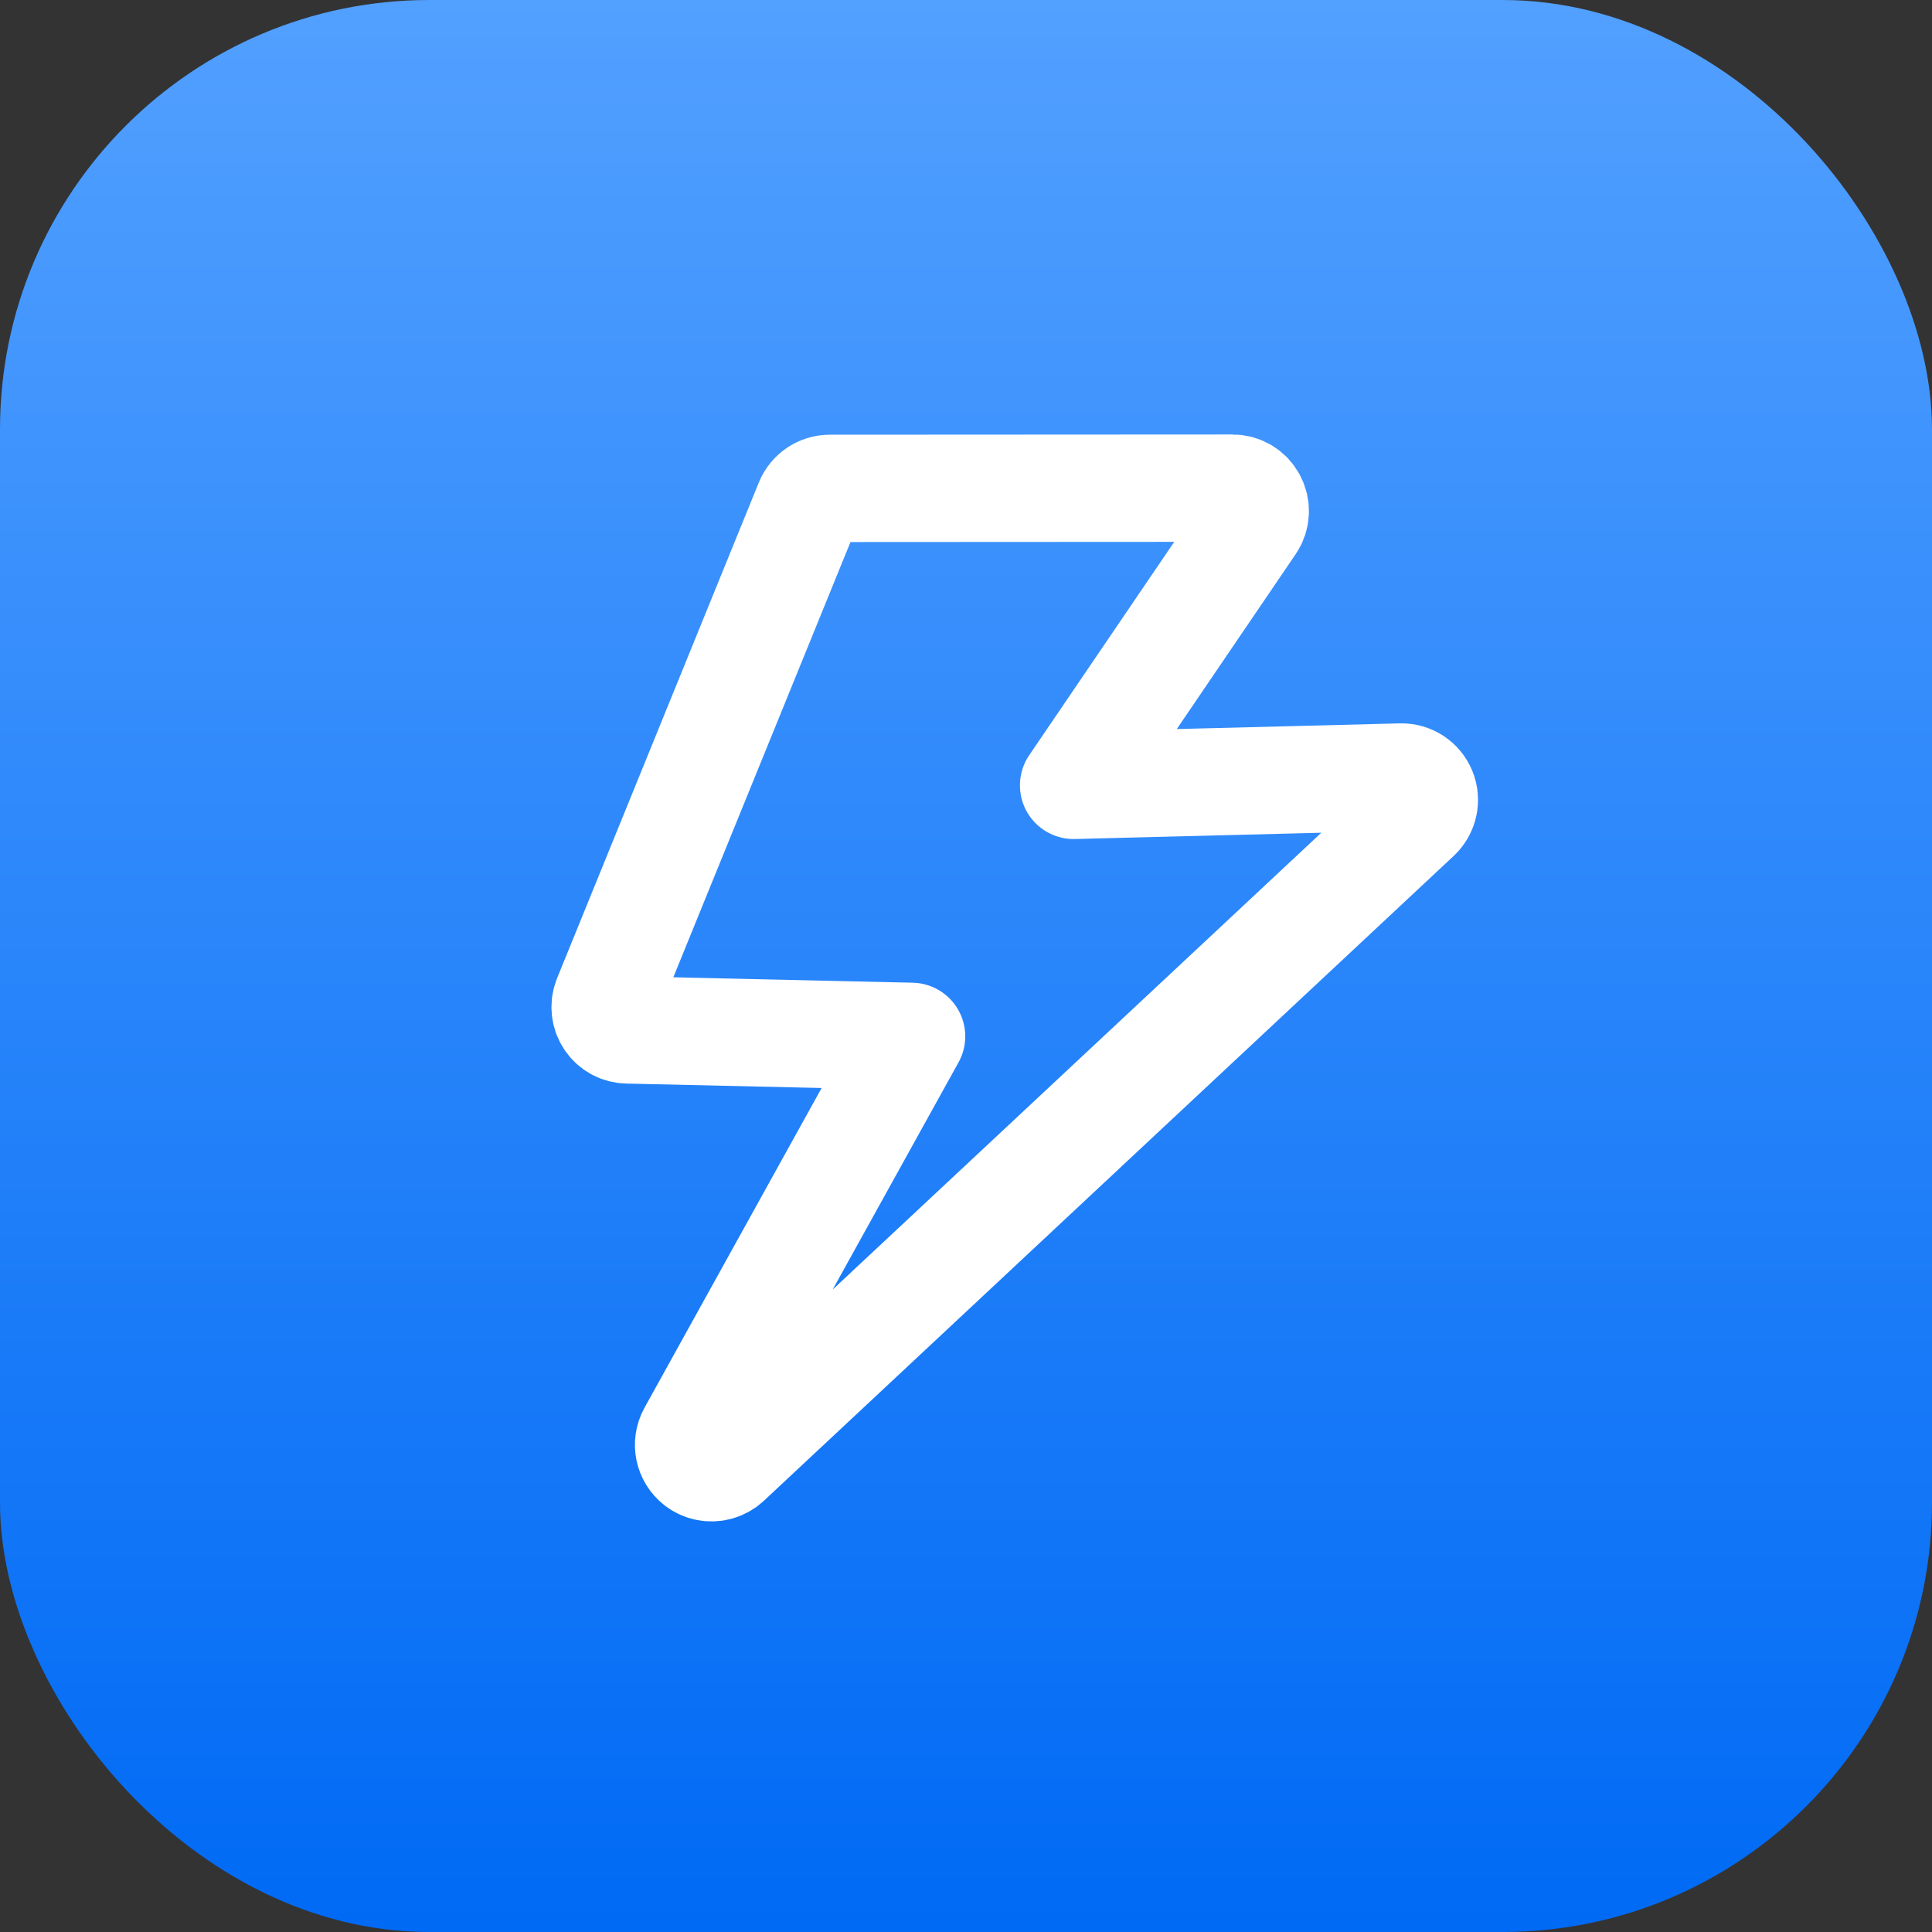
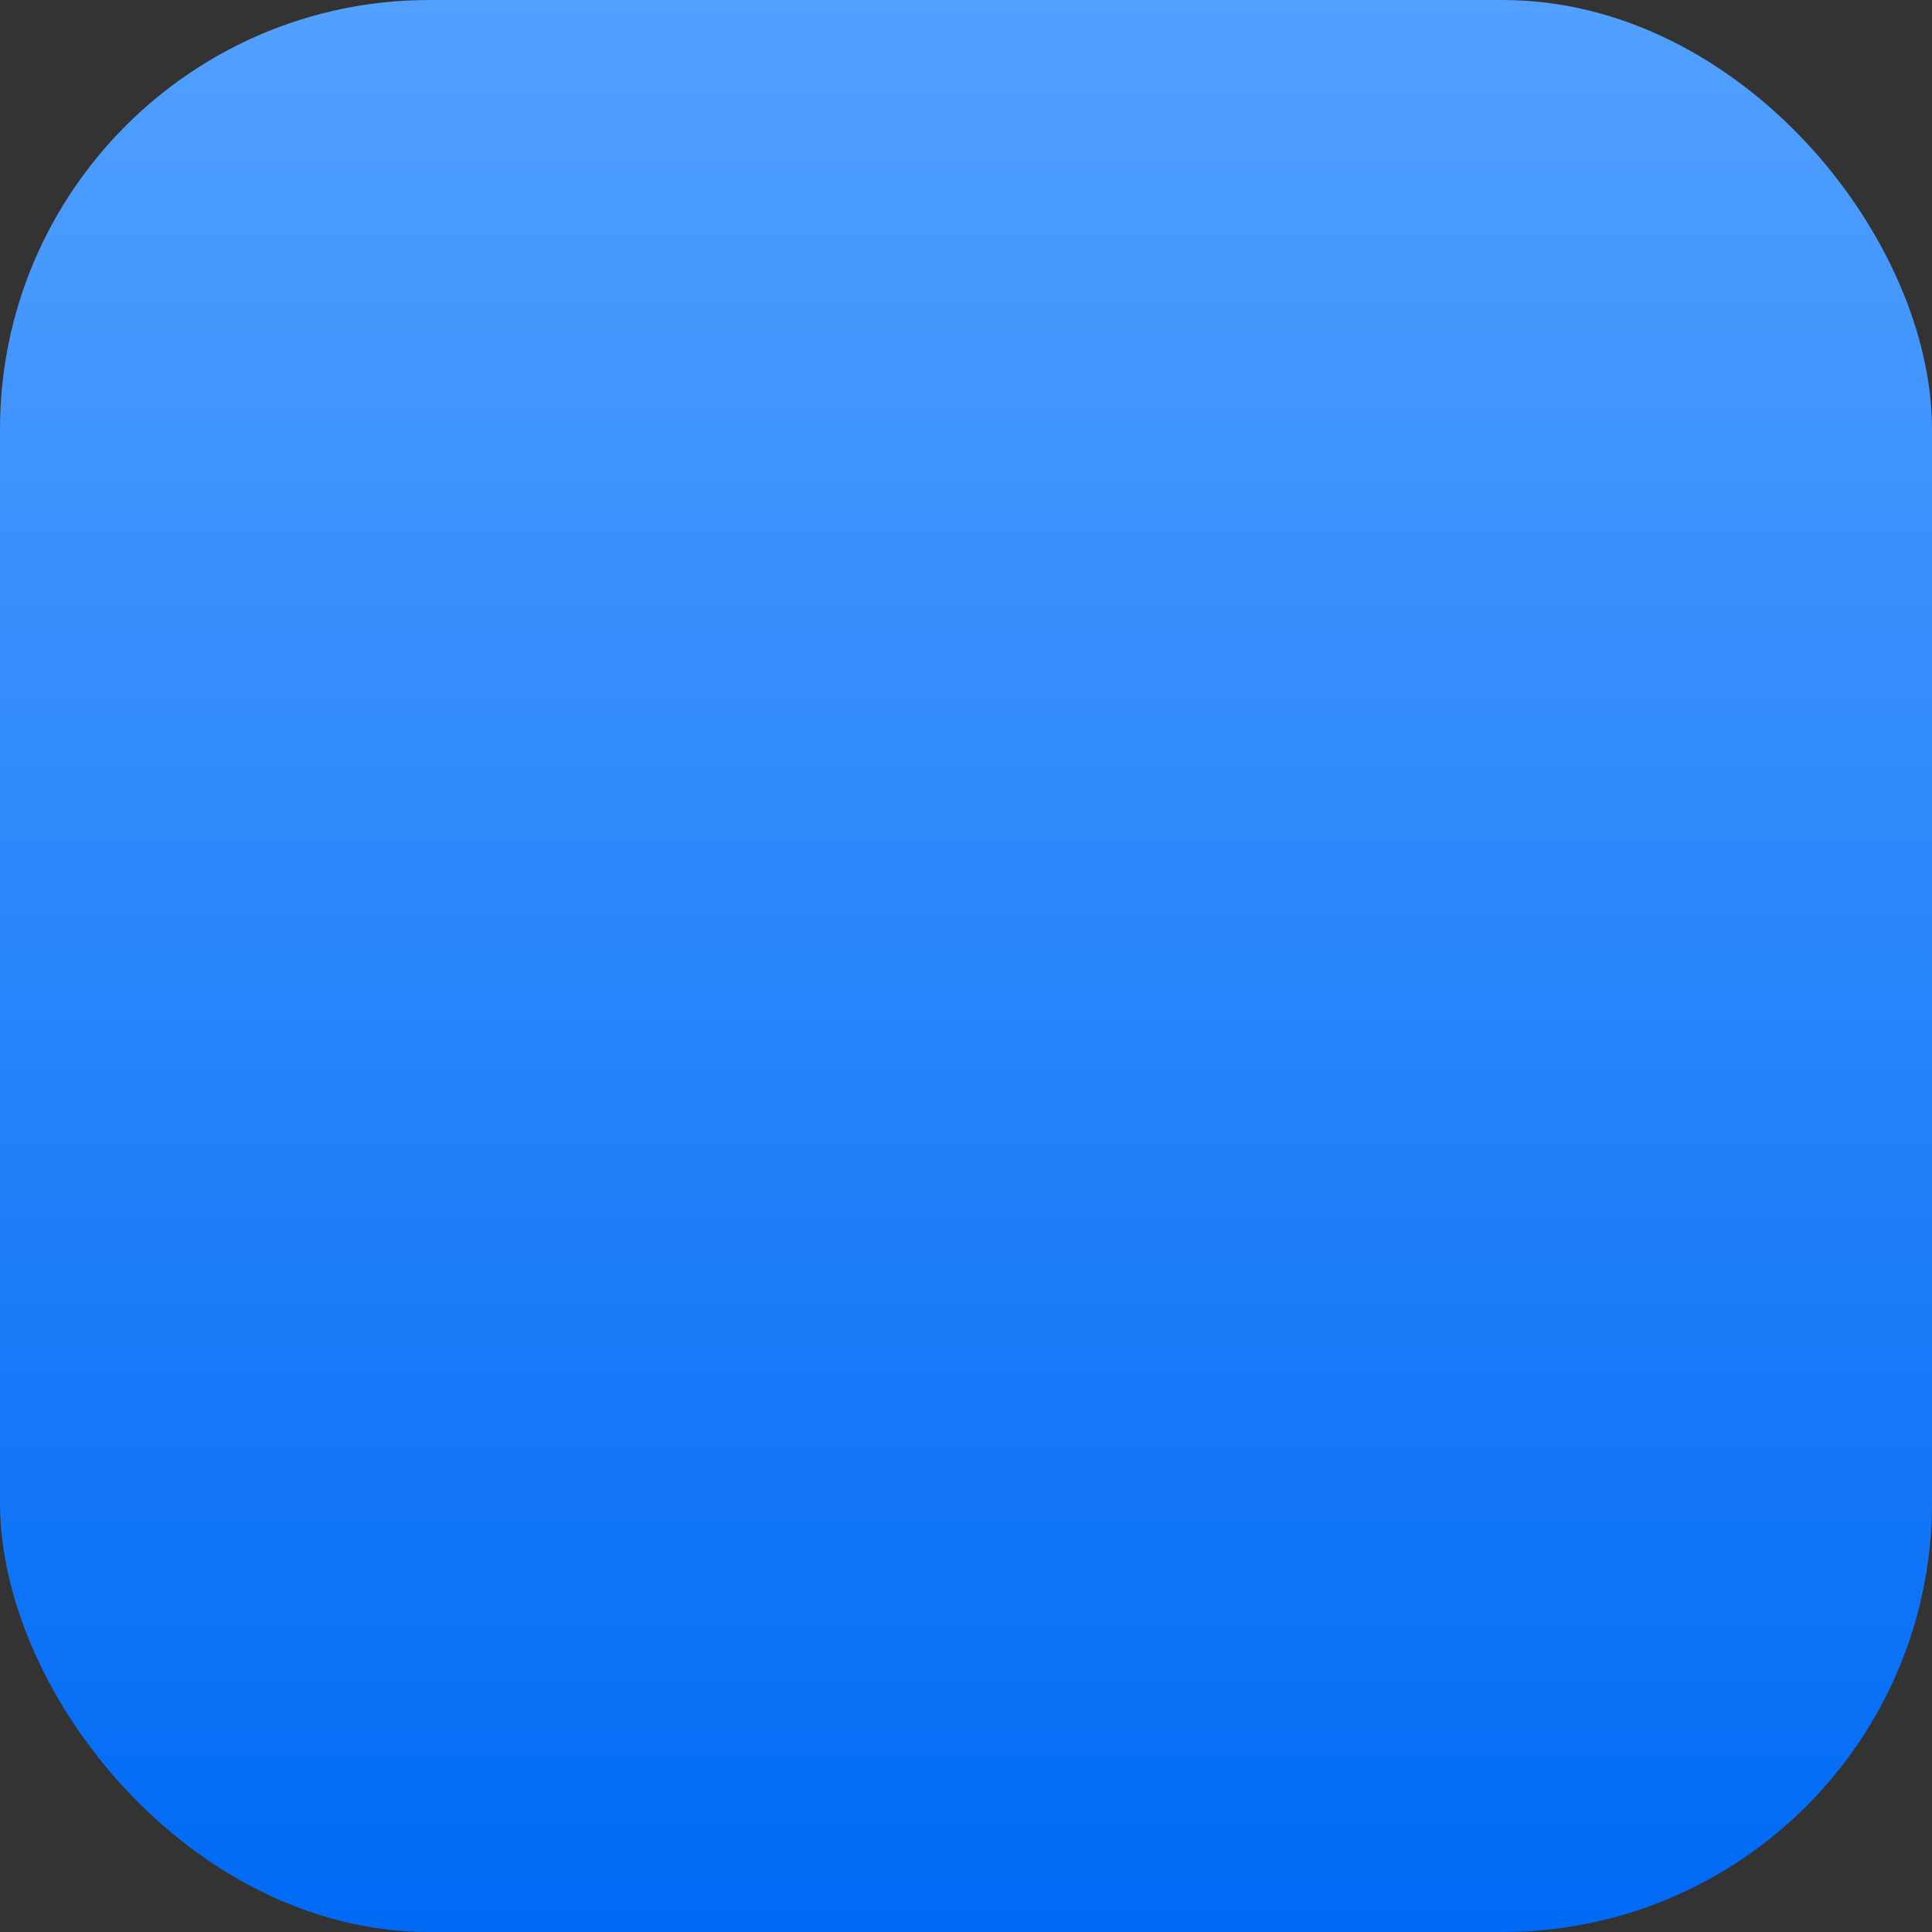
<svg xmlns="http://www.w3.org/2000/svg" width="36" height="36" viewBox="0 0 36 36" fill="none">
  <rect x="0" y="0" width="36" height="36" fill="#333333" stroke="none" />
  <rect width="36" height="36" rx="8" fill="url(#paint0_linear_7062_214287)" />
-   <path d="M26.509 14.743C26.442 14.58 26.282 14.474 26.104 14.479L20.005 14.634L23.317 9.762C23.405 9.632 23.414 9.462 23.34 9.323C23.268 9.184 23.125 9.096 22.965 9.096L15.461 9.1C15.287 9.101 15.132 9.206 15.066 9.367L11.306 18.606C11.254 18.736 11.268 18.882 11.345 18.999C11.421 19.117 11.553 19.189 11.691 19.191L16.986 19.311L12.884 26.716C12.782 26.901 12.83 27.13 12.995 27.259C13.045 27.298 13.102 27.325 13.161 27.338C13.295 27.37 13.442 27.334 13.549 27.236L26.407 15.216C26.535 15.094 26.576 14.906 26.509 14.743Z" stroke="white" stroke-width="2" stroke-linejoin="round" />
  <defs>
    <linearGradient id="paint0_linear_7062_214287" x1="18" y1="36" x2="18" y2="0" gradientUnits="userSpaceOnUse">
      <stop stop-color="#006AF5" />
      <stop offset="1" stop-color="#52A0FF" />
    </linearGradient>
  </defs>
</svg>